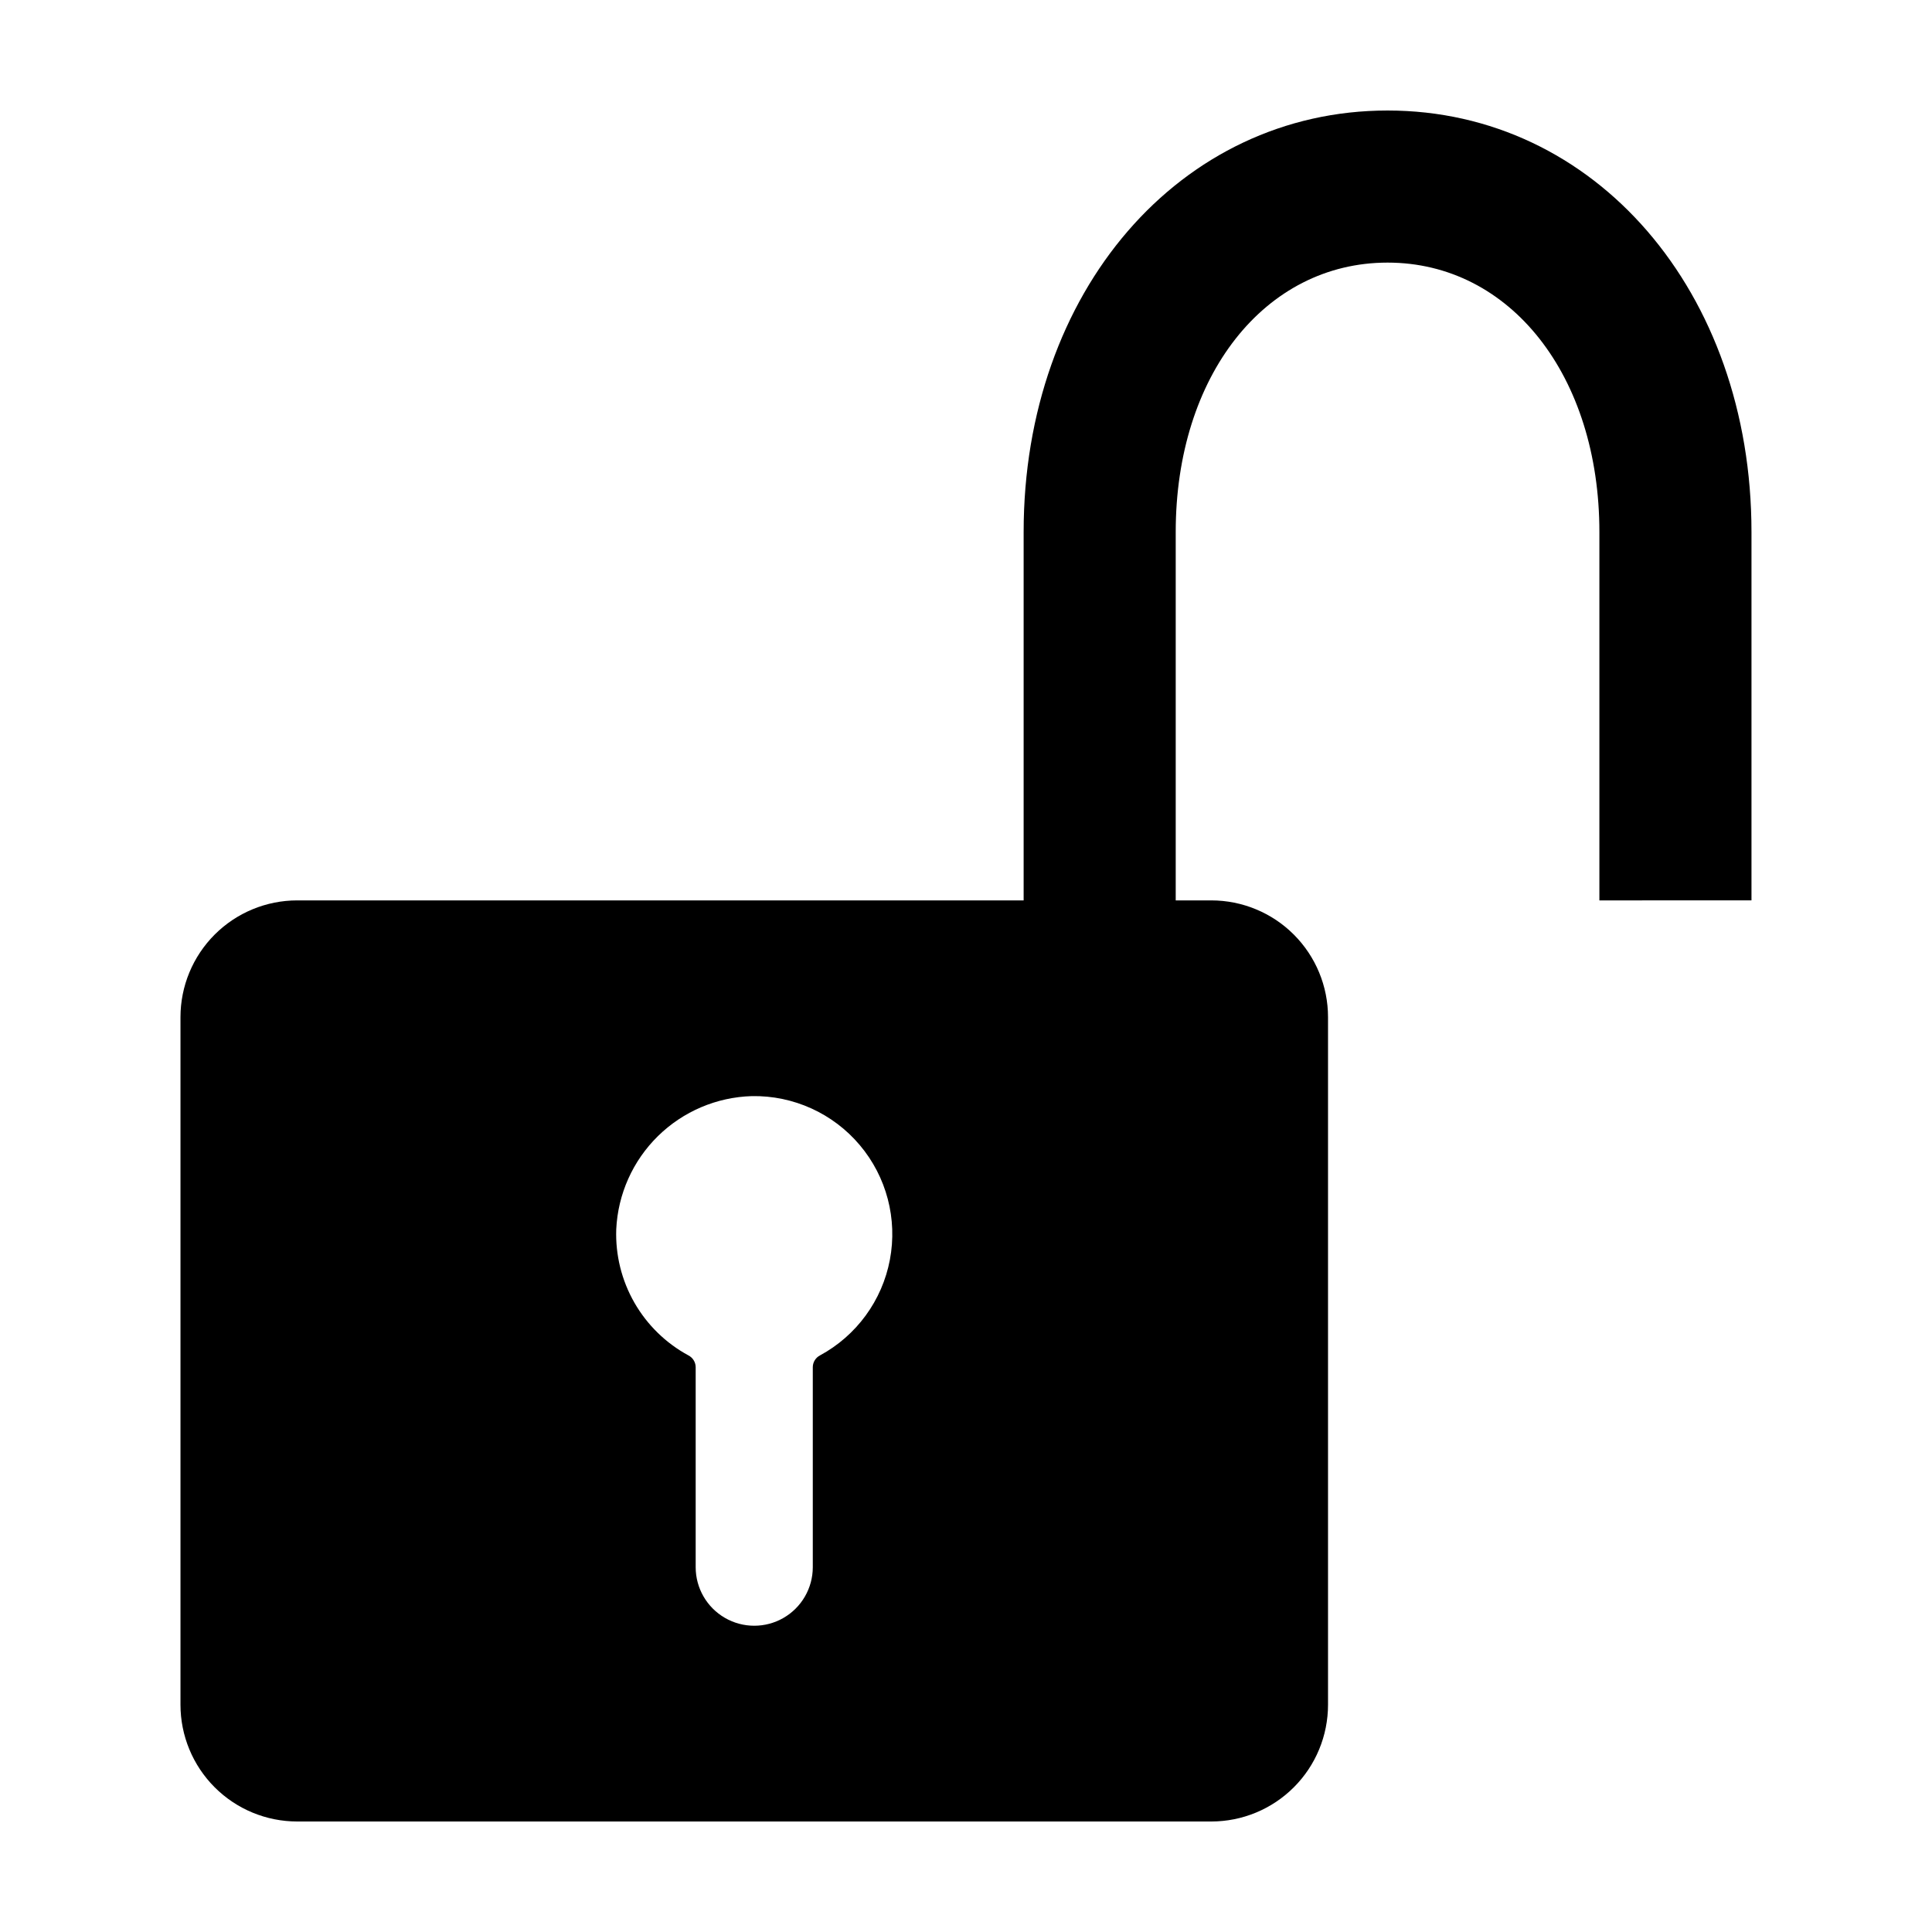
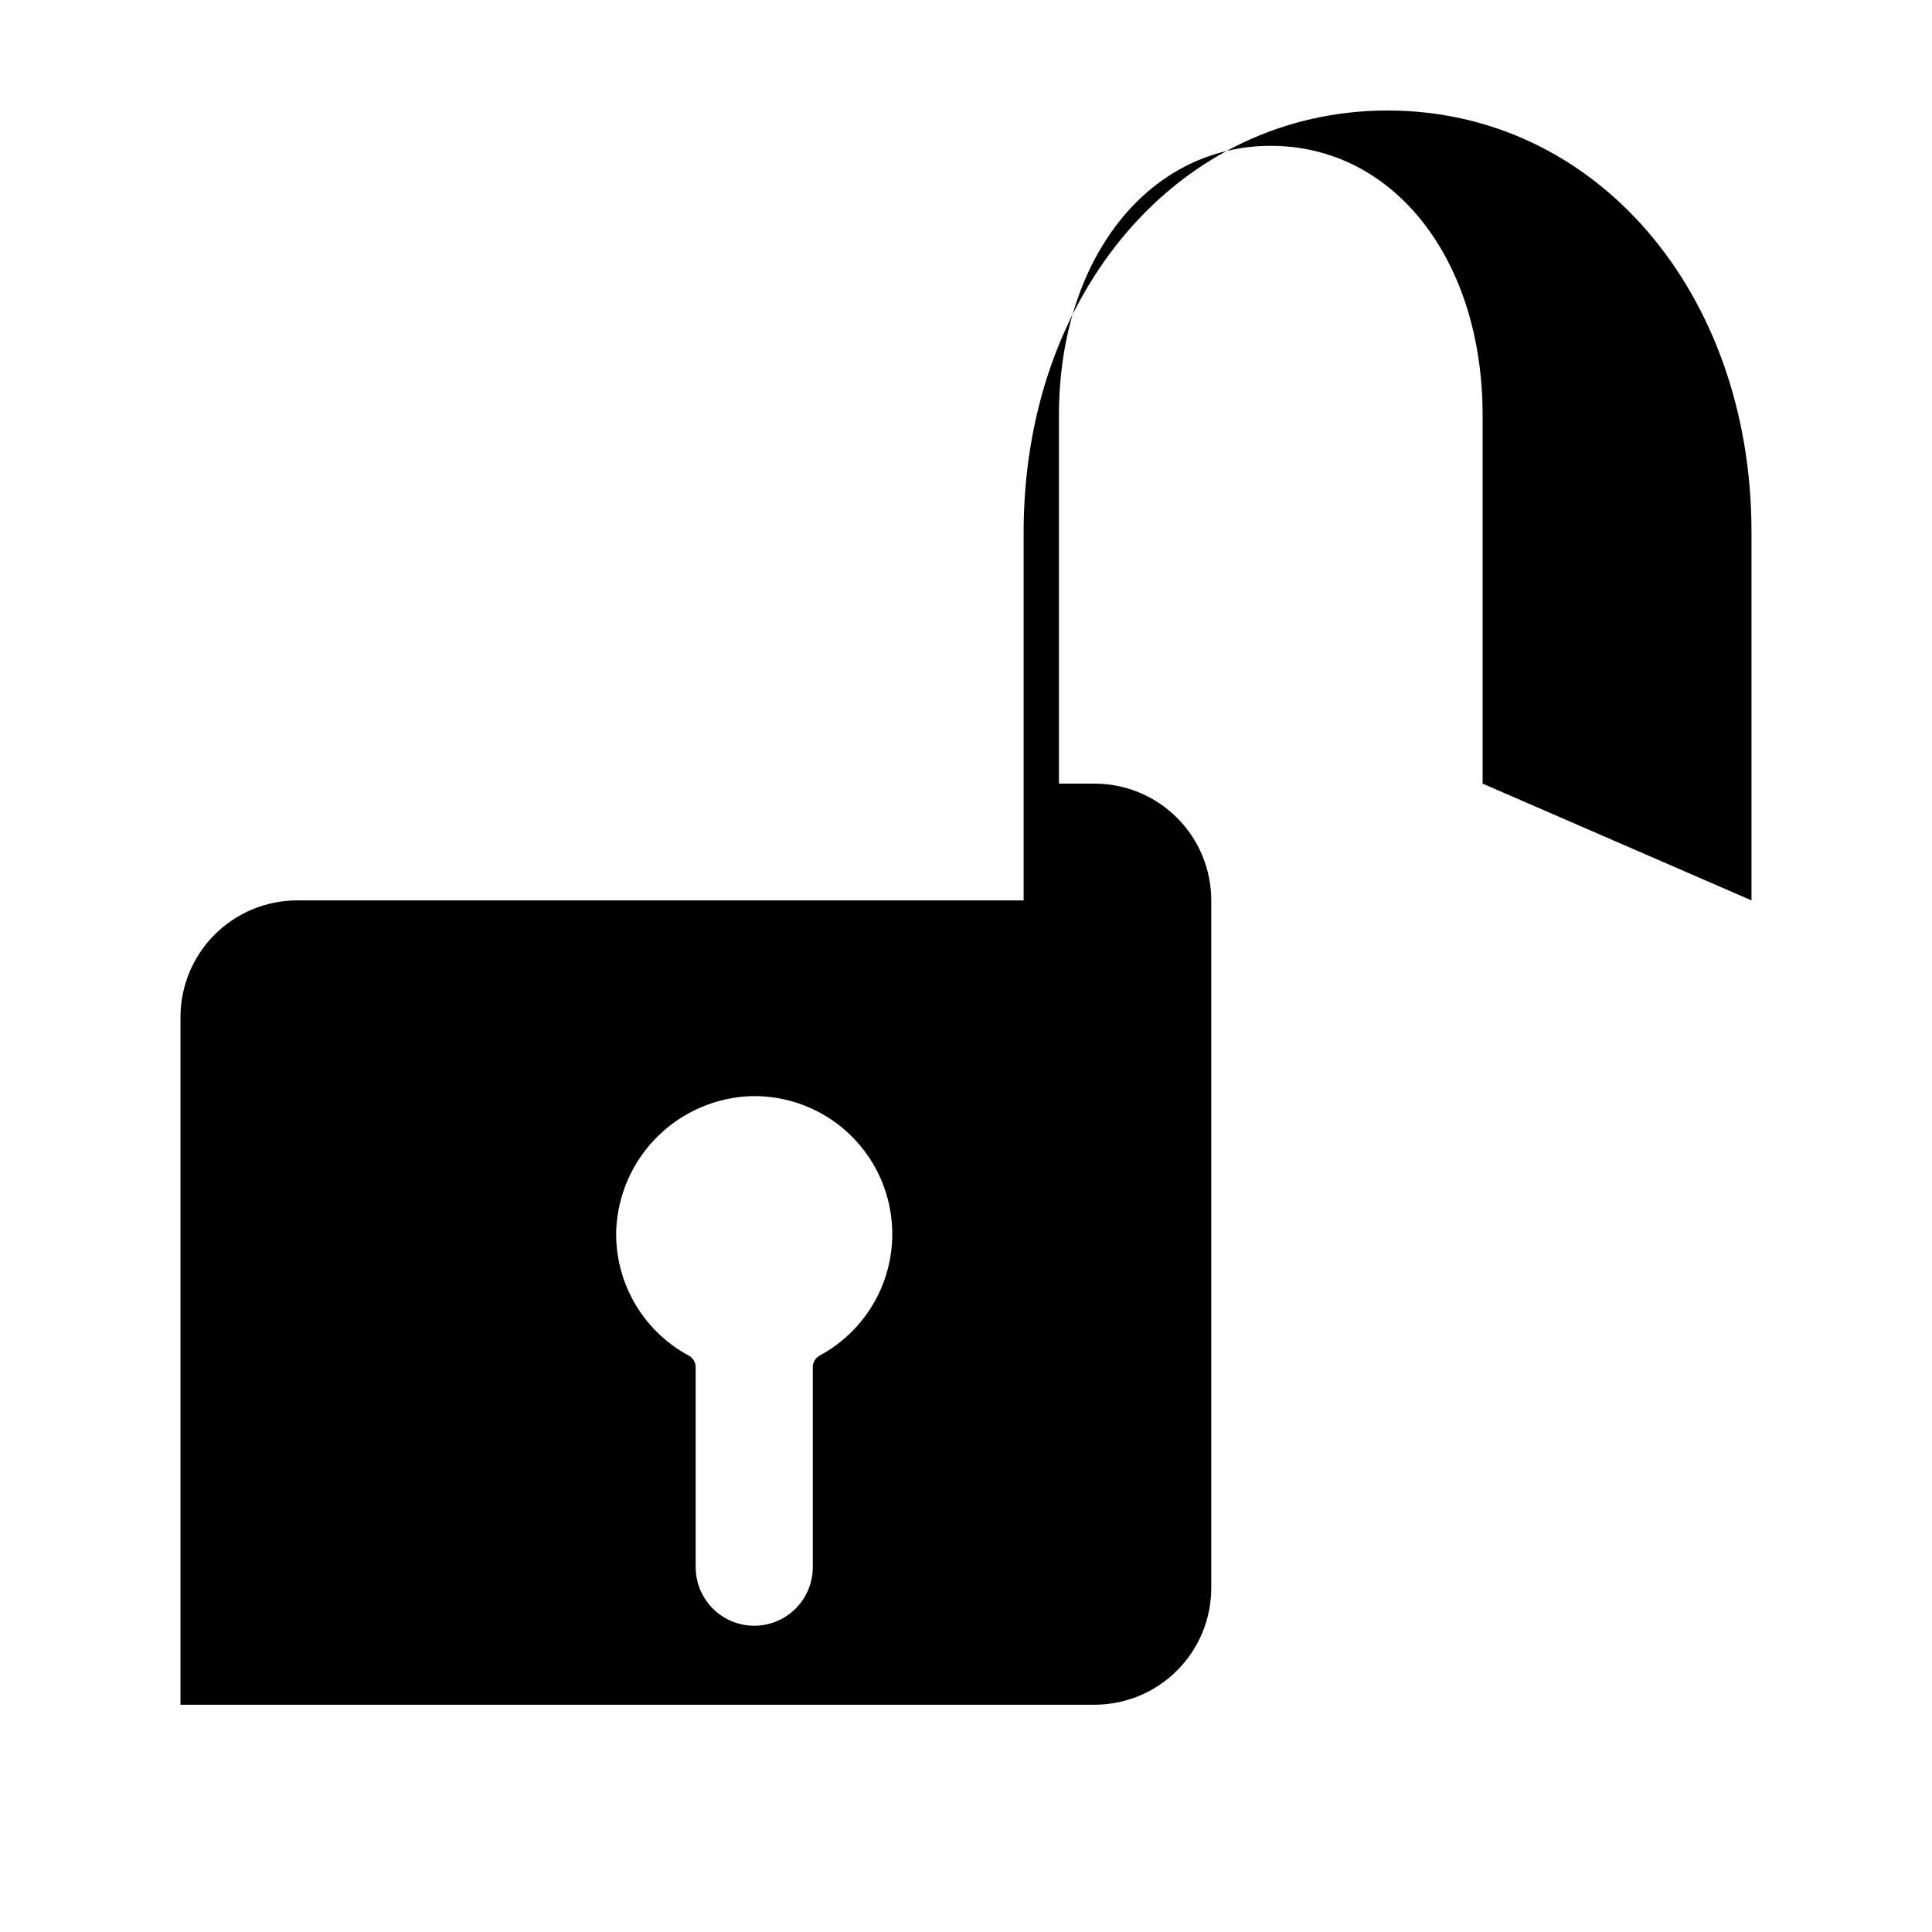
<svg xmlns="http://www.w3.org/2000/svg" fill="#000000" width="800px" height="800px" version="1.1" viewBox="144 144 512 512">
-   <path d="m608.16 382.61v-97.633c0-63.676-41.461-111.69-96.441-111.69-54.984 0-96.445 48.012-96.445 111.69v97.637h-192.5c-8.207 0-16.078 3.258-21.883 9.062-5.801 5.805-9.062 13.676-9.062 21.883v182.21c0 8.211 3.262 16.082 9.062 21.883 5.805 5.805 13.676 9.066 21.883 9.062h242.22c8.207 0.004 16.078-3.258 21.883-9.062 5.805-5.801 9.062-13.672 9.062-21.883v-182.21c0-8.207-3.258-16.078-9.062-21.883-5.805-5.805-13.676-9.062-21.883-9.062h-9.418v-97.637c0-41.363 23.609-71.383 56.141-71.383 32.527 0 56.137 30.023 56.137 71.387v97.633zm-246.86 120.59c-1.156 0.602-1.887 1.789-1.902 3.094v53.051c-0.008 5.539-2.969 10.652-7.766 13.418s-10.707 2.766-15.504 0-7.758-7.879-7.766-13.418v-53.047c-0.016-1.305-0.75-2.496-1.91-3.098-5.984-3.234-10.945-8.078-14.328-13.98-3.383-5.906-5.047-12.637-4.812-19.434 0.438-9.336 4.383-18.16 11.051-24.707 6.668-6.547 15.562-10.332 24.902-10.598 11-0.195 21.504 4.578 28.594 12.988 7.094 8.41 10.02 19.566 7.973 30.375-2.047 10.809-8.852 20.121-18.531 25.355z" />
+   <path d="m608.16 382.61v-97.633c0-63.676-41.461-111.69-96.441-111.69-54.984 0-96.445 48.012-96.445 111.69v97.637h-192.5c-8.207 0-16.078 3.258-21.883 9.062-5.801 5.805-9.062 13.676-9.062 21.883v182.21h242.22c8.207 0.004 16.078-3.258 21.883-9.062 5.805-5.801 9.062-13.672 9.062-21.883v-182.21c0-8.207-3.258-16.078-9.062-21.883-5.805-5.805-13.676-9.062-21.883-9.062h-9.418v-97.637c0-41.363 23.609-71.383 56.141-71.383 32.527 0 56.137 30.023 56.137 71.387v97.633zm-246.86 120.59c-1.156 0.602-1.887 1.789-1.902 3.094v53.051c-0.008 5.539-2.969 10.652-7.766 13.418s-10.707 2.766-15.504 0-7.758-7.879-7.766-13.418v-53.047c-0.016-1.305-0.75-2.496-1.91-3.098-5.984-3.234-10.945-8.078-14.328-13.98-3.383-5.906-5.047-12.637-4.812-19.434 0.438-9.336 4.383-18.16 11.051-24.707 6.668-6.547 15.562-10.332 24.902-10.598 11-0.195 21.504 4.578 28.594 12.988 7.094 8.41 10.02 19.566 7.973 30.375-2.047 10.809-8.852 20.121-18.531 25.355z" />
</svg>